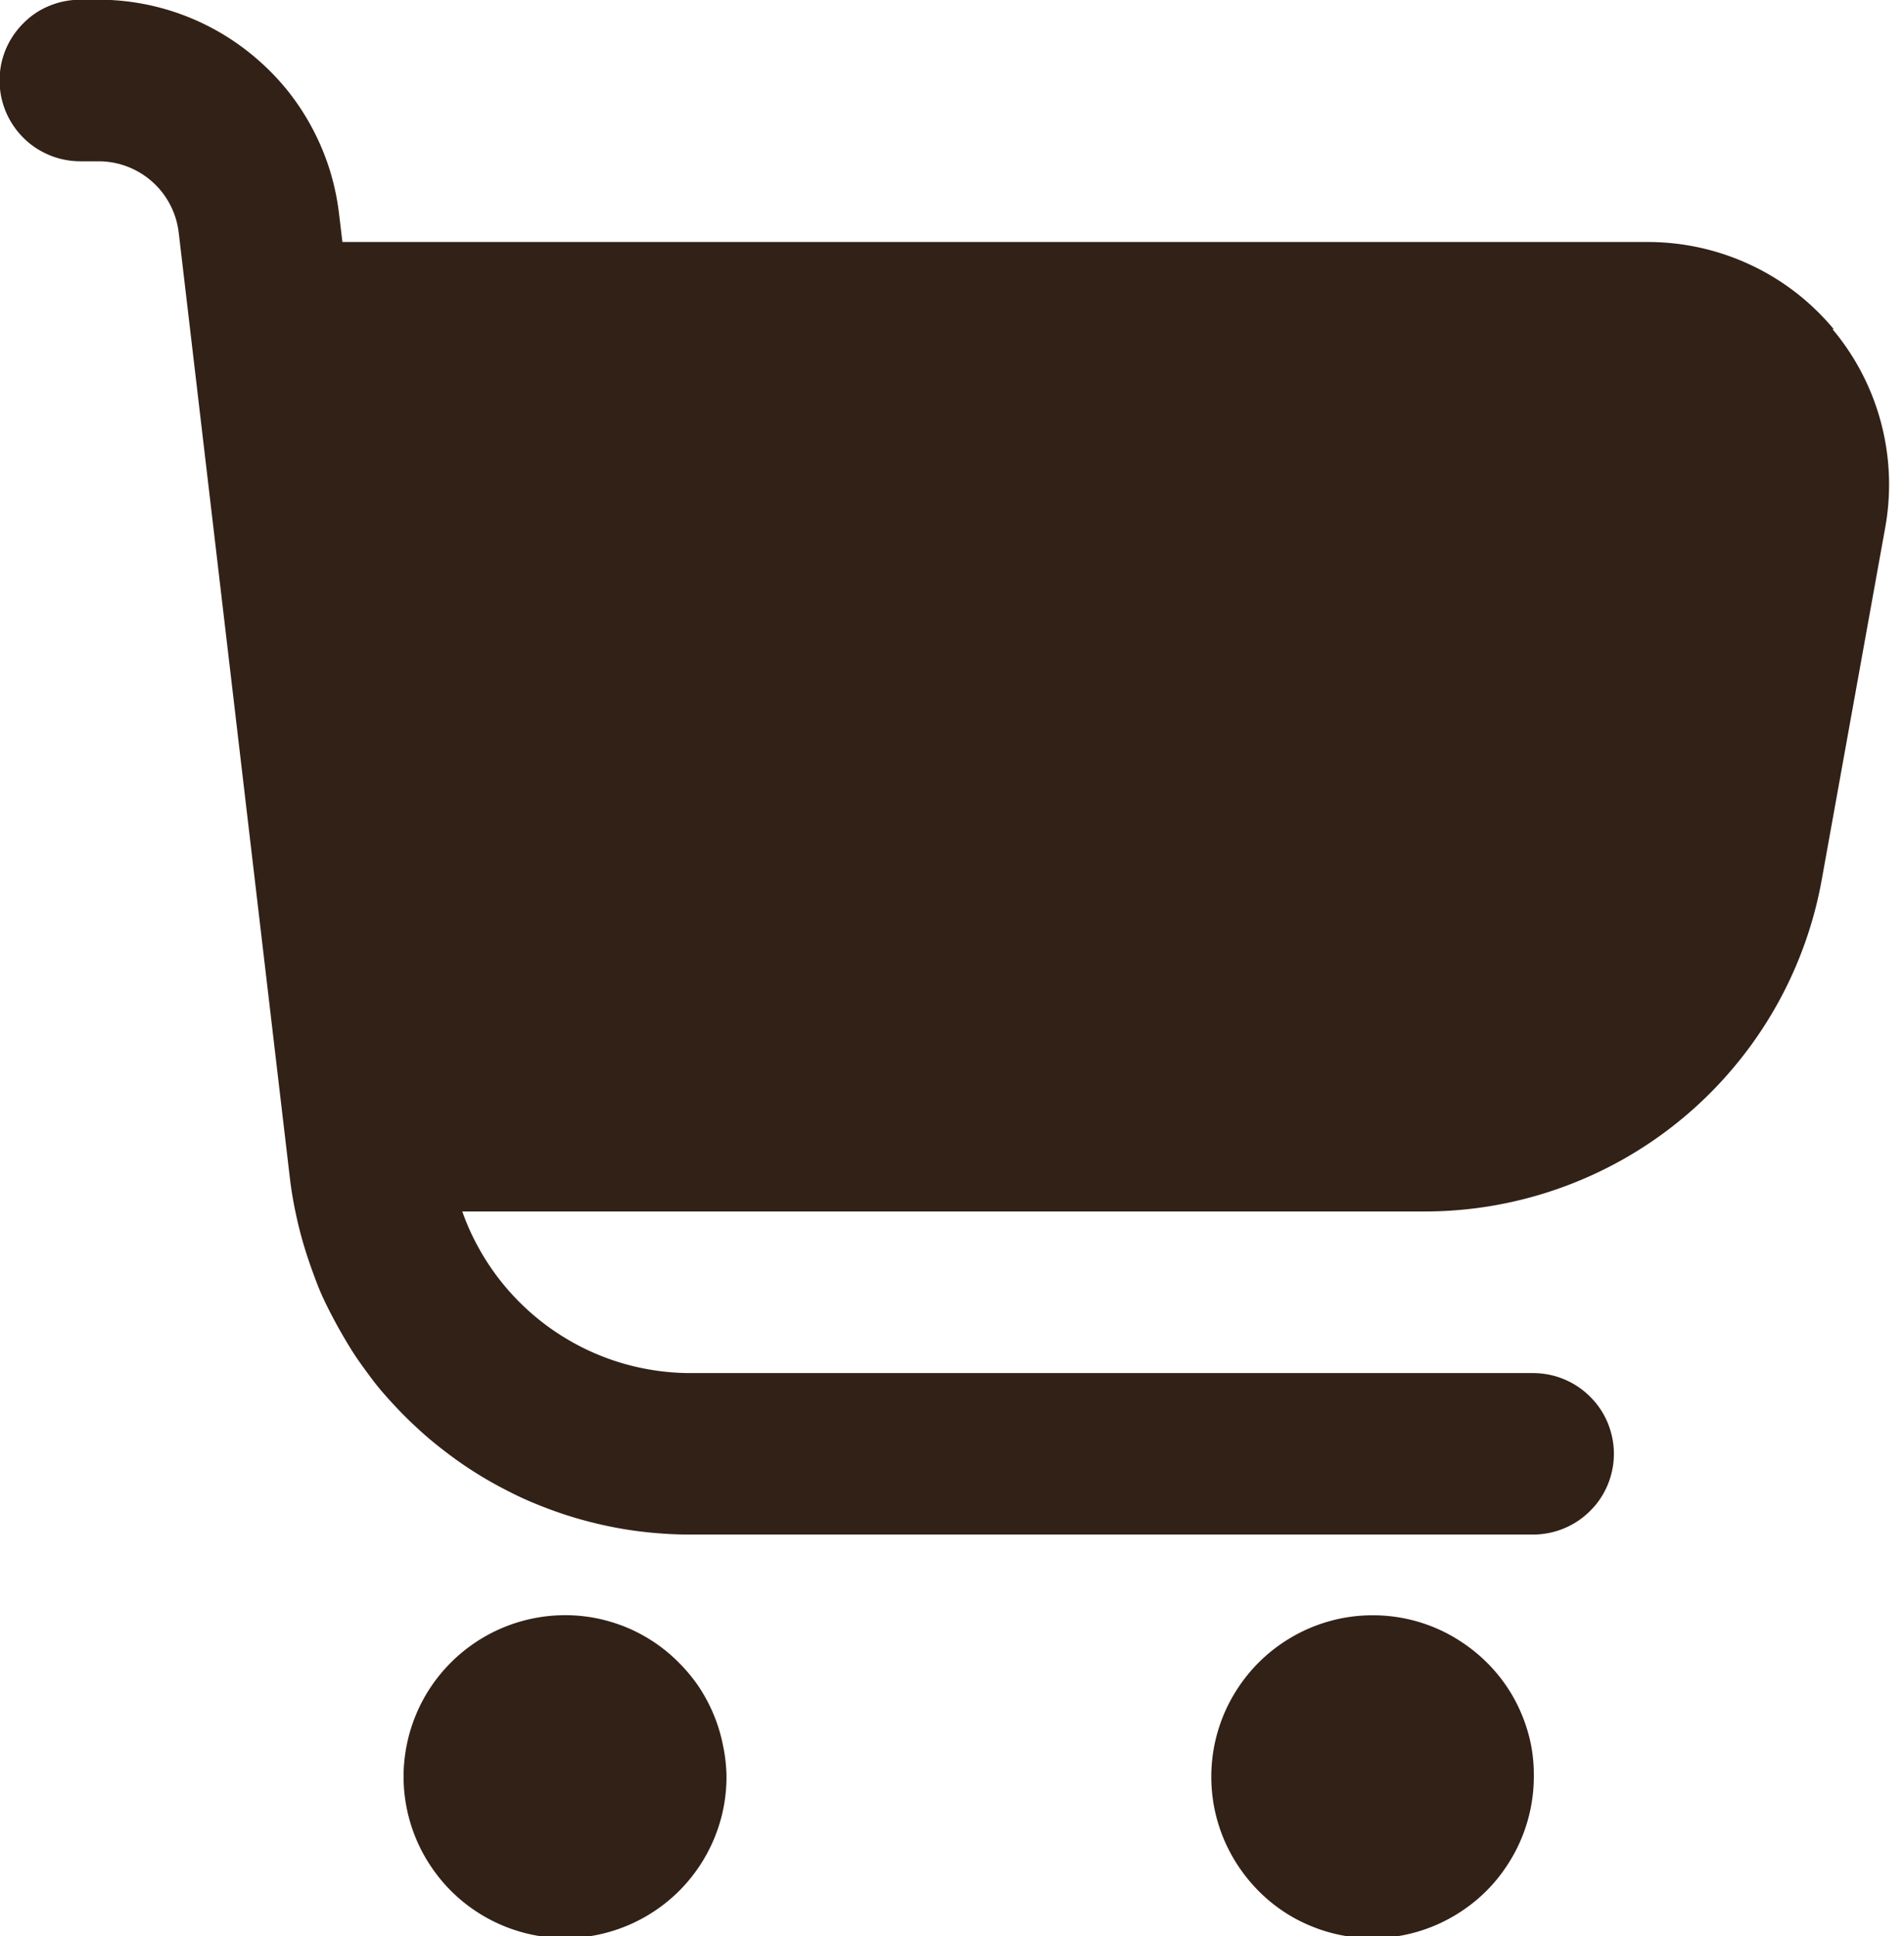
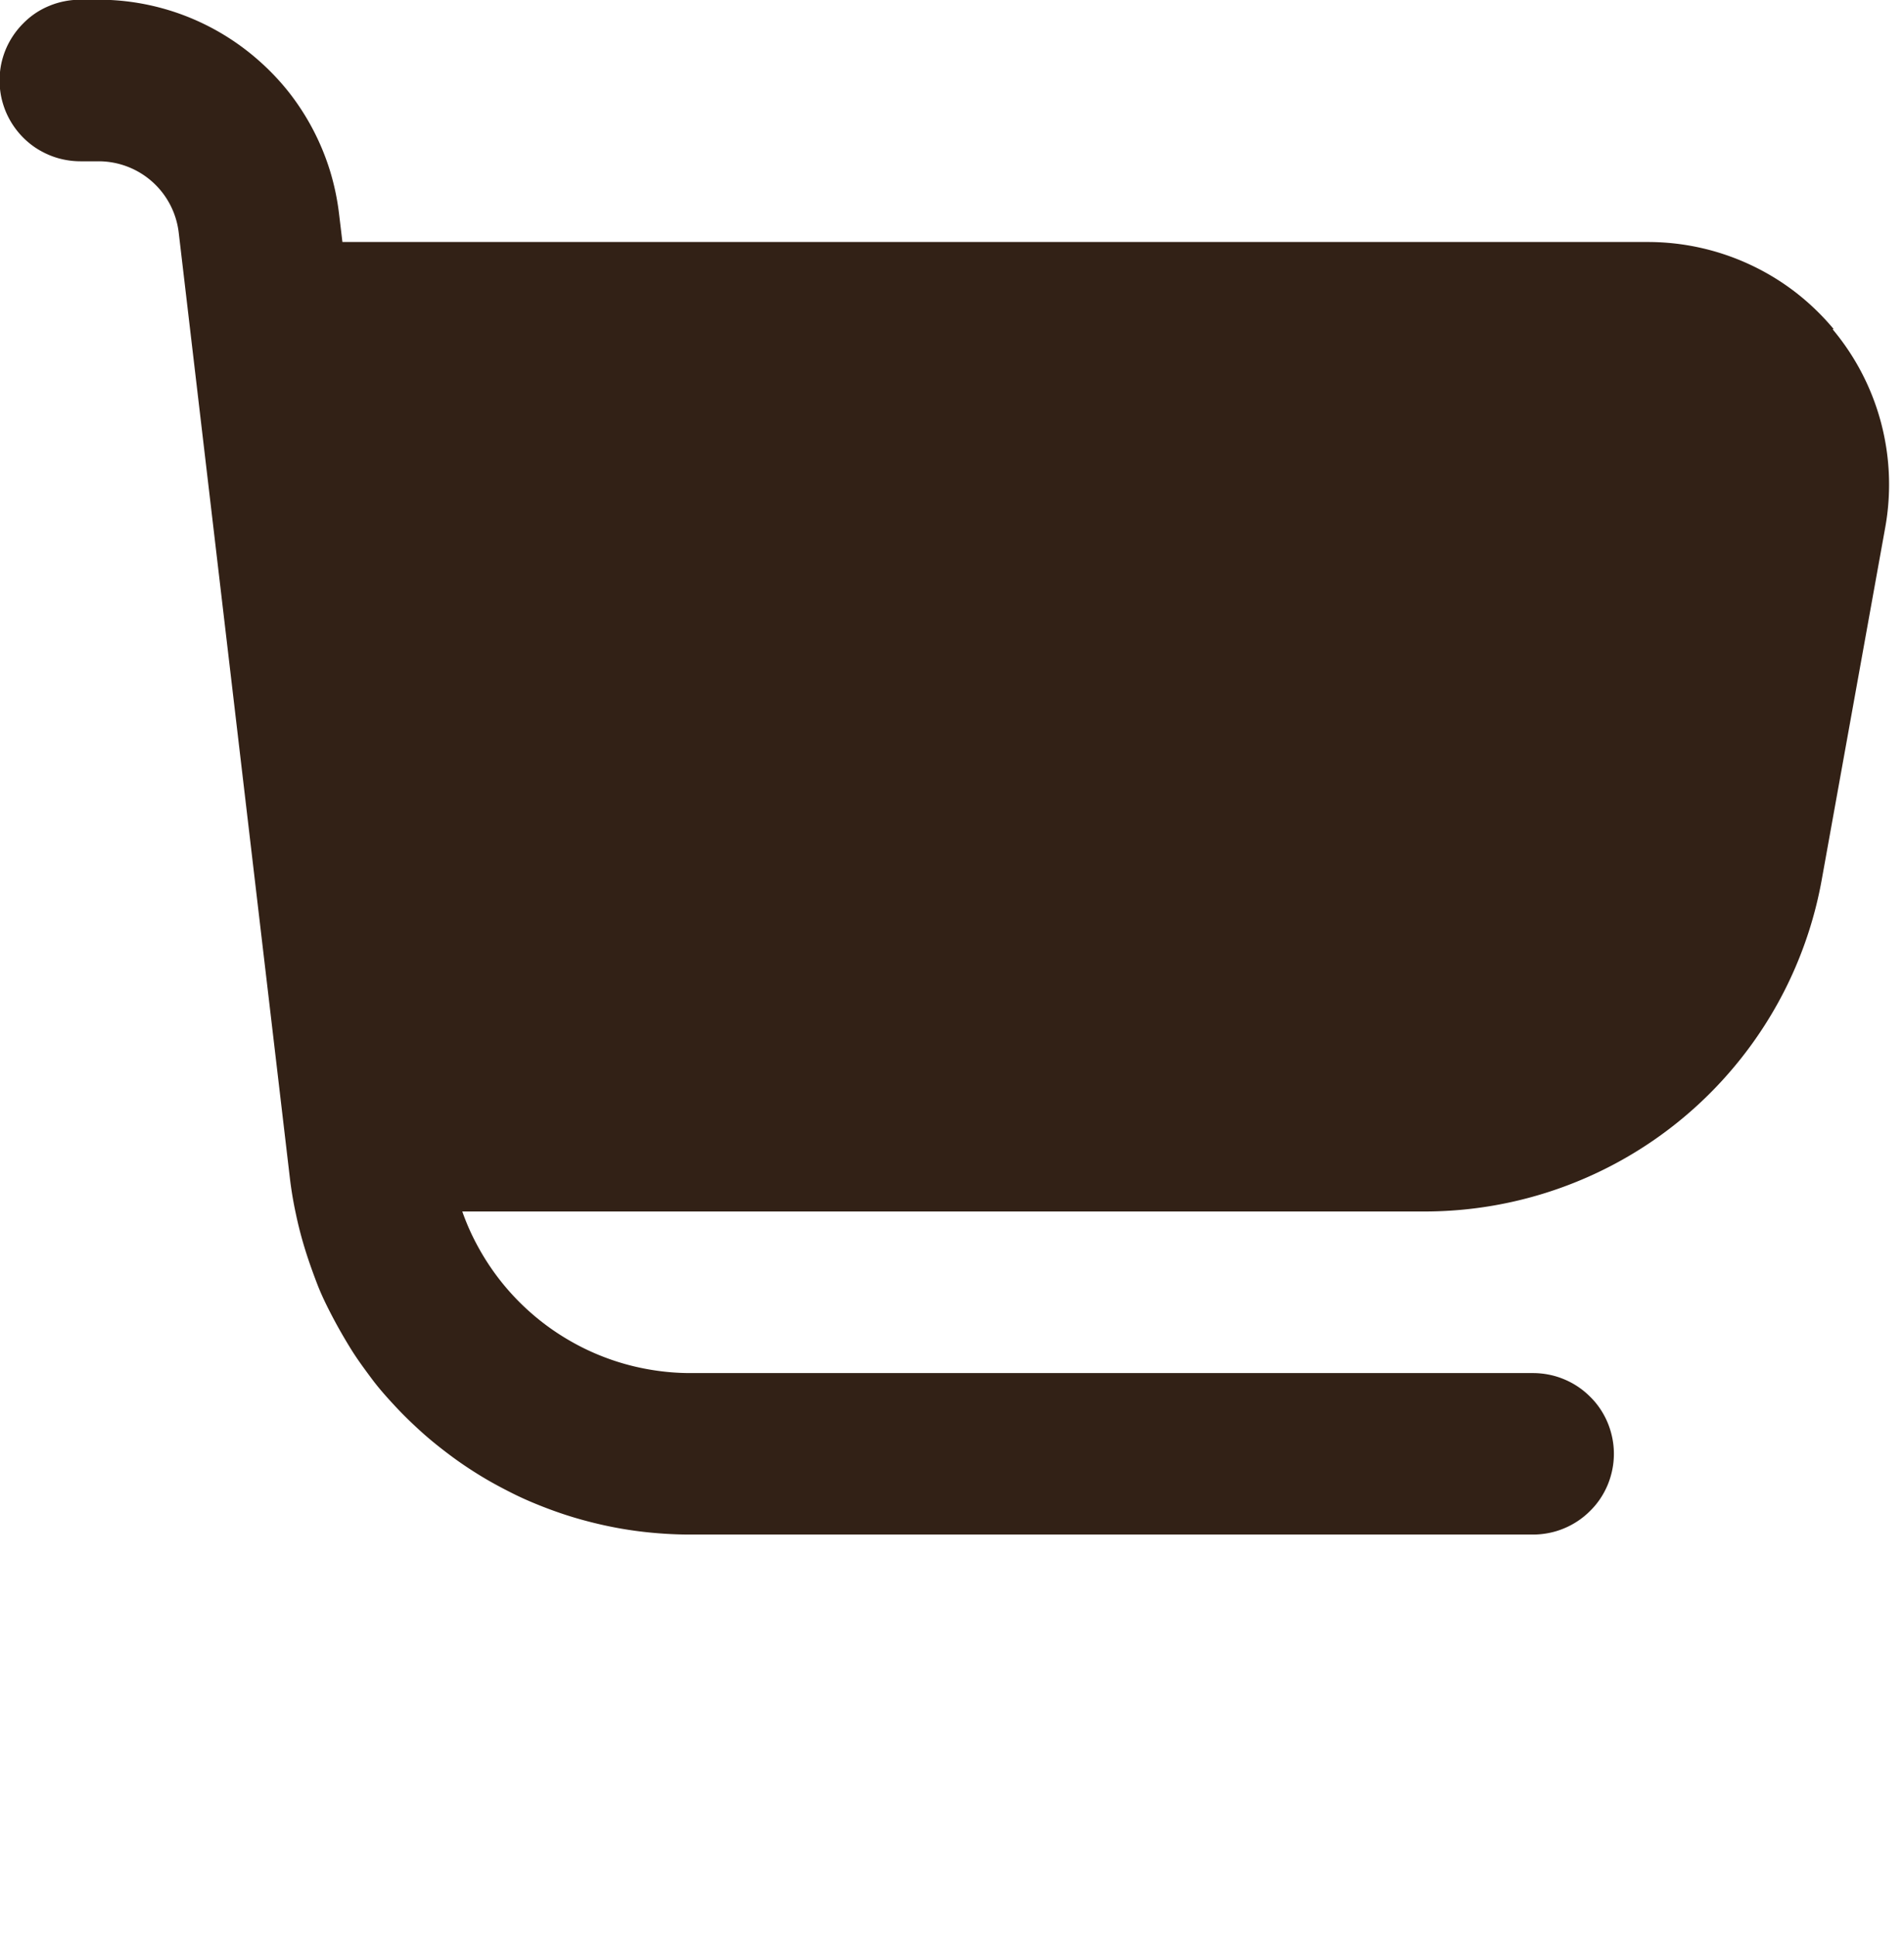
<svg xmlns="http://www.w3.org/2000/svg" id="Grupo_286" data-name="Grupo 286" width="31.483" height="32" viewBox="0 0 31.483 32">
  <defs>
    <clipPath id="clip-path">
      <path id="Trazado_121" data-name="Trazado 121" d="M790.824,1437.563h31.483v25.416H790.824Zm0,0" transform="translate(-790.824 -1437.563)" fill="#322116" />
    </clipPath>
    <clipPath id="clip-path-2">
-       <path id="Trazado_123" data-name="Trazado 123" d="M816,1542h5.623v5.307H816Zm0,0" transform="translate(-816 -1542)" fill="#322116" />
-     </clipPath>
+       </clipPath>
    <clipPath id="clip-path-3">
      <path id="Trazado_125" data-name="Trazado 125" d="M869,1542h5.623v5.307H869Zm0,0" transform="translate(-869 -1542)" fill="#322116" />
    </clipPath>
  </defs>
  <g id="Grupo_276" data-name="Grupo 276" clip-path="url(#clip-path)">
    <path id="Trazado_120" data-name="Trazado 120" d="M821.142,1443a4.028,4.028,0,0,0-.63-.607,3.987,3.987,0,0,0-.747-.454,4,4,0,0,0-1.7-.376H796.486l-.056-.468a4.085,4.085,0,0,0-.15-.711,4.033,4.033,0,0,0-.669-1.283,4.03,4.03,0,0,0-.5-.53,4.018,4.018,0,0,0-1.237-.751,3.993,3.993,0,0,0-1.423-.262h-.3a1.351,1.351,0,0,0-.261.026,1.3,1.3,0,0,0-.251.076,1.275,1.275,0,0,0-.231.123,1.3,1.3,0,0,0-.2.167,1.341,1.341,0,0,0-.29.432,1.366,1.366,0,0,0-.076.25,1.373,1.373,0,0,0,0,.521,1.393,1.393,0,0,0,.076.251,1.346,1.346,0,0,0,.492.6,1.41,1.41,0,0,0,.231.123,1.294,1.294,0,0,0,.251.076,1.342,1.342,0,0,0,.261.026h.3a1.334,1.334,0,0,1,1.326,1.178l1.837,15.618q.035.3.1.6c.042.2.092.393.152.587s.128.383.2.571.162.37.256.549.195.354.3.524.227.335.35.5.257.313.394.46.284.288.434.423.309.261.471.382.33.233.5.337.35.2.532.291.367.169.556.241.381.136.576.19.391.1.591.137.4.064.6.082.4.028.606.028h13.94a1.357,1.357,0,0,0,.261-.026,1.287,1.287,0,0,0,.25-.076,1.316,1.316,0,0,0,.433-.29,1.278,1.278,0,0,0,.166-.2,1.349,1.349,0,0,0,.124-.231,1.364,1.364,0,0,0,.076-.251,1.322,1.322,0,0,0,0-.521,1.391,1.391,0,0,0-.076-.251,1.343,1.343,0,0,0-.124-.231,1.267,1.267,0,0,0-.166-.2,1.316,1.316,0,0,0-.433-.29,1.287,1.287,0,0,0-.25-.076,1.357,1.357,0,0,0-.261-.026h-13.94a3.917,3.917,0,0,1-.612-.049,3.967,3.967,0,0,1-.6-.142,4.025,4.025,0,0,1-.569-.232,4.09,4.09,0,0,1-.526-.316,4.005,4.005,0,0,1-1.21-1.37,3.87,3.87,0,0,1-.249-.562h15.911a6.675,6.675,0,0,0,2.277-.4,6.659,6.659,0,0,0,2.826-1.971,6.65,6.65,0,0,0,1.466-3.119l1.048-5.812a3.993,3.993,0,0,0-.868-3.278Zm0,0" transform="translate(-790.824 -1437.563)" fill="#322116" />
  </g>
  <g id="Grupo_277" data-name="Grupo 277" transform="translate(6.435 26.693)" clip-path="url(#clip-path-2)">
    <path id="Trazado_122" data-name="Trazado 122" d="M822.273,1544.682a2.68,2.68,0,0,1-.051.52,2.643,2.643,0,0,1-.152.5,2.678,2.678,0,0,1-.579.867,2.681,2.681,0,0,1-.866.578,2.683,2.683,0,0,1-.5.152,2.639,2.639,0,0,1-1.041,0,2.673,2.673,0,0,1-1.367-.73,2.691,2.691,0,0,1-.332-.405,2.659,2.659,0,0,1-.4-.962,2.639,2.639,0,0,1,0-1.041,2.65,2.65,0,0,1,.152-.5,2.6,2.6,0,0,1,.247-.462,2.671,2.671,0,0,1,.737-.736,2.673,2.673,0,0,1,2-.4,2.768,2.768,0,0,1,.5.152,2.7,2.7,0,0,1,.461.248,2.626,2.626,0,0,1,.4.331,2.694,2.694,0,0,1,.332.4,2.728,2.728,0,0,1,.247.462,2.654,2.654,0,0,1,.152.5A2.682,2.682,0,0,1,822.273,1544.682Zm0,0" transform="translate(-816.695 -1542.009)" fill="#322116" />
  </g>
  <g id="Grupo_278" data-name="Grupo 278" transform="translate(19.981 26.693)" clip-path="url(#clip-path-3)">
-     <path id="Trazado_124" data-name="Trazado 124" d="M874.5,1544.682a2.607,2.607,0,0,1-.052.52,2.662,2.662,0,0,1-.4.962,2.623,2.623,0,0,1-.737.737,2.661,2.661,0,0,1-2,.4,2.652,2.652,0,0,1-.5-.152,2.6,2.6,0,0,1-.462-.247,2.628,2.628,0,0,1-.4-.331,2.723,2.723,0,0,1-.579-.867,2.716,2.716,0,0,1-.152-.5,2.689,2.689,0,0,1,0-1.041,2.728,2.728,0,0,1,.152-.5,2.661,2.661,0,0,1,.248-.462,2.649,2.649,0,0,1,.736-.736,2.676,2.676,0,0,1,.462-.248,2.735,2.735,0,0,1,.5-.152,2.689,2.689,0,0,1,1.041,0,2.639,2.639,0,0,1,.962.4,2.683,2.683,0,0,1,.405.331,2.63,2.63,0,0,1,.331.4,2.6,2.6,0,0,1,.247.462,2.65,2.65,0,0,1,.152.5A2.609,2.609,0,0,1,874.5,1544.682Zm0,0" transform="translate(-869.119 -1542.009)" fill="#322116" />
-   </g>
+     </g>
</svg>